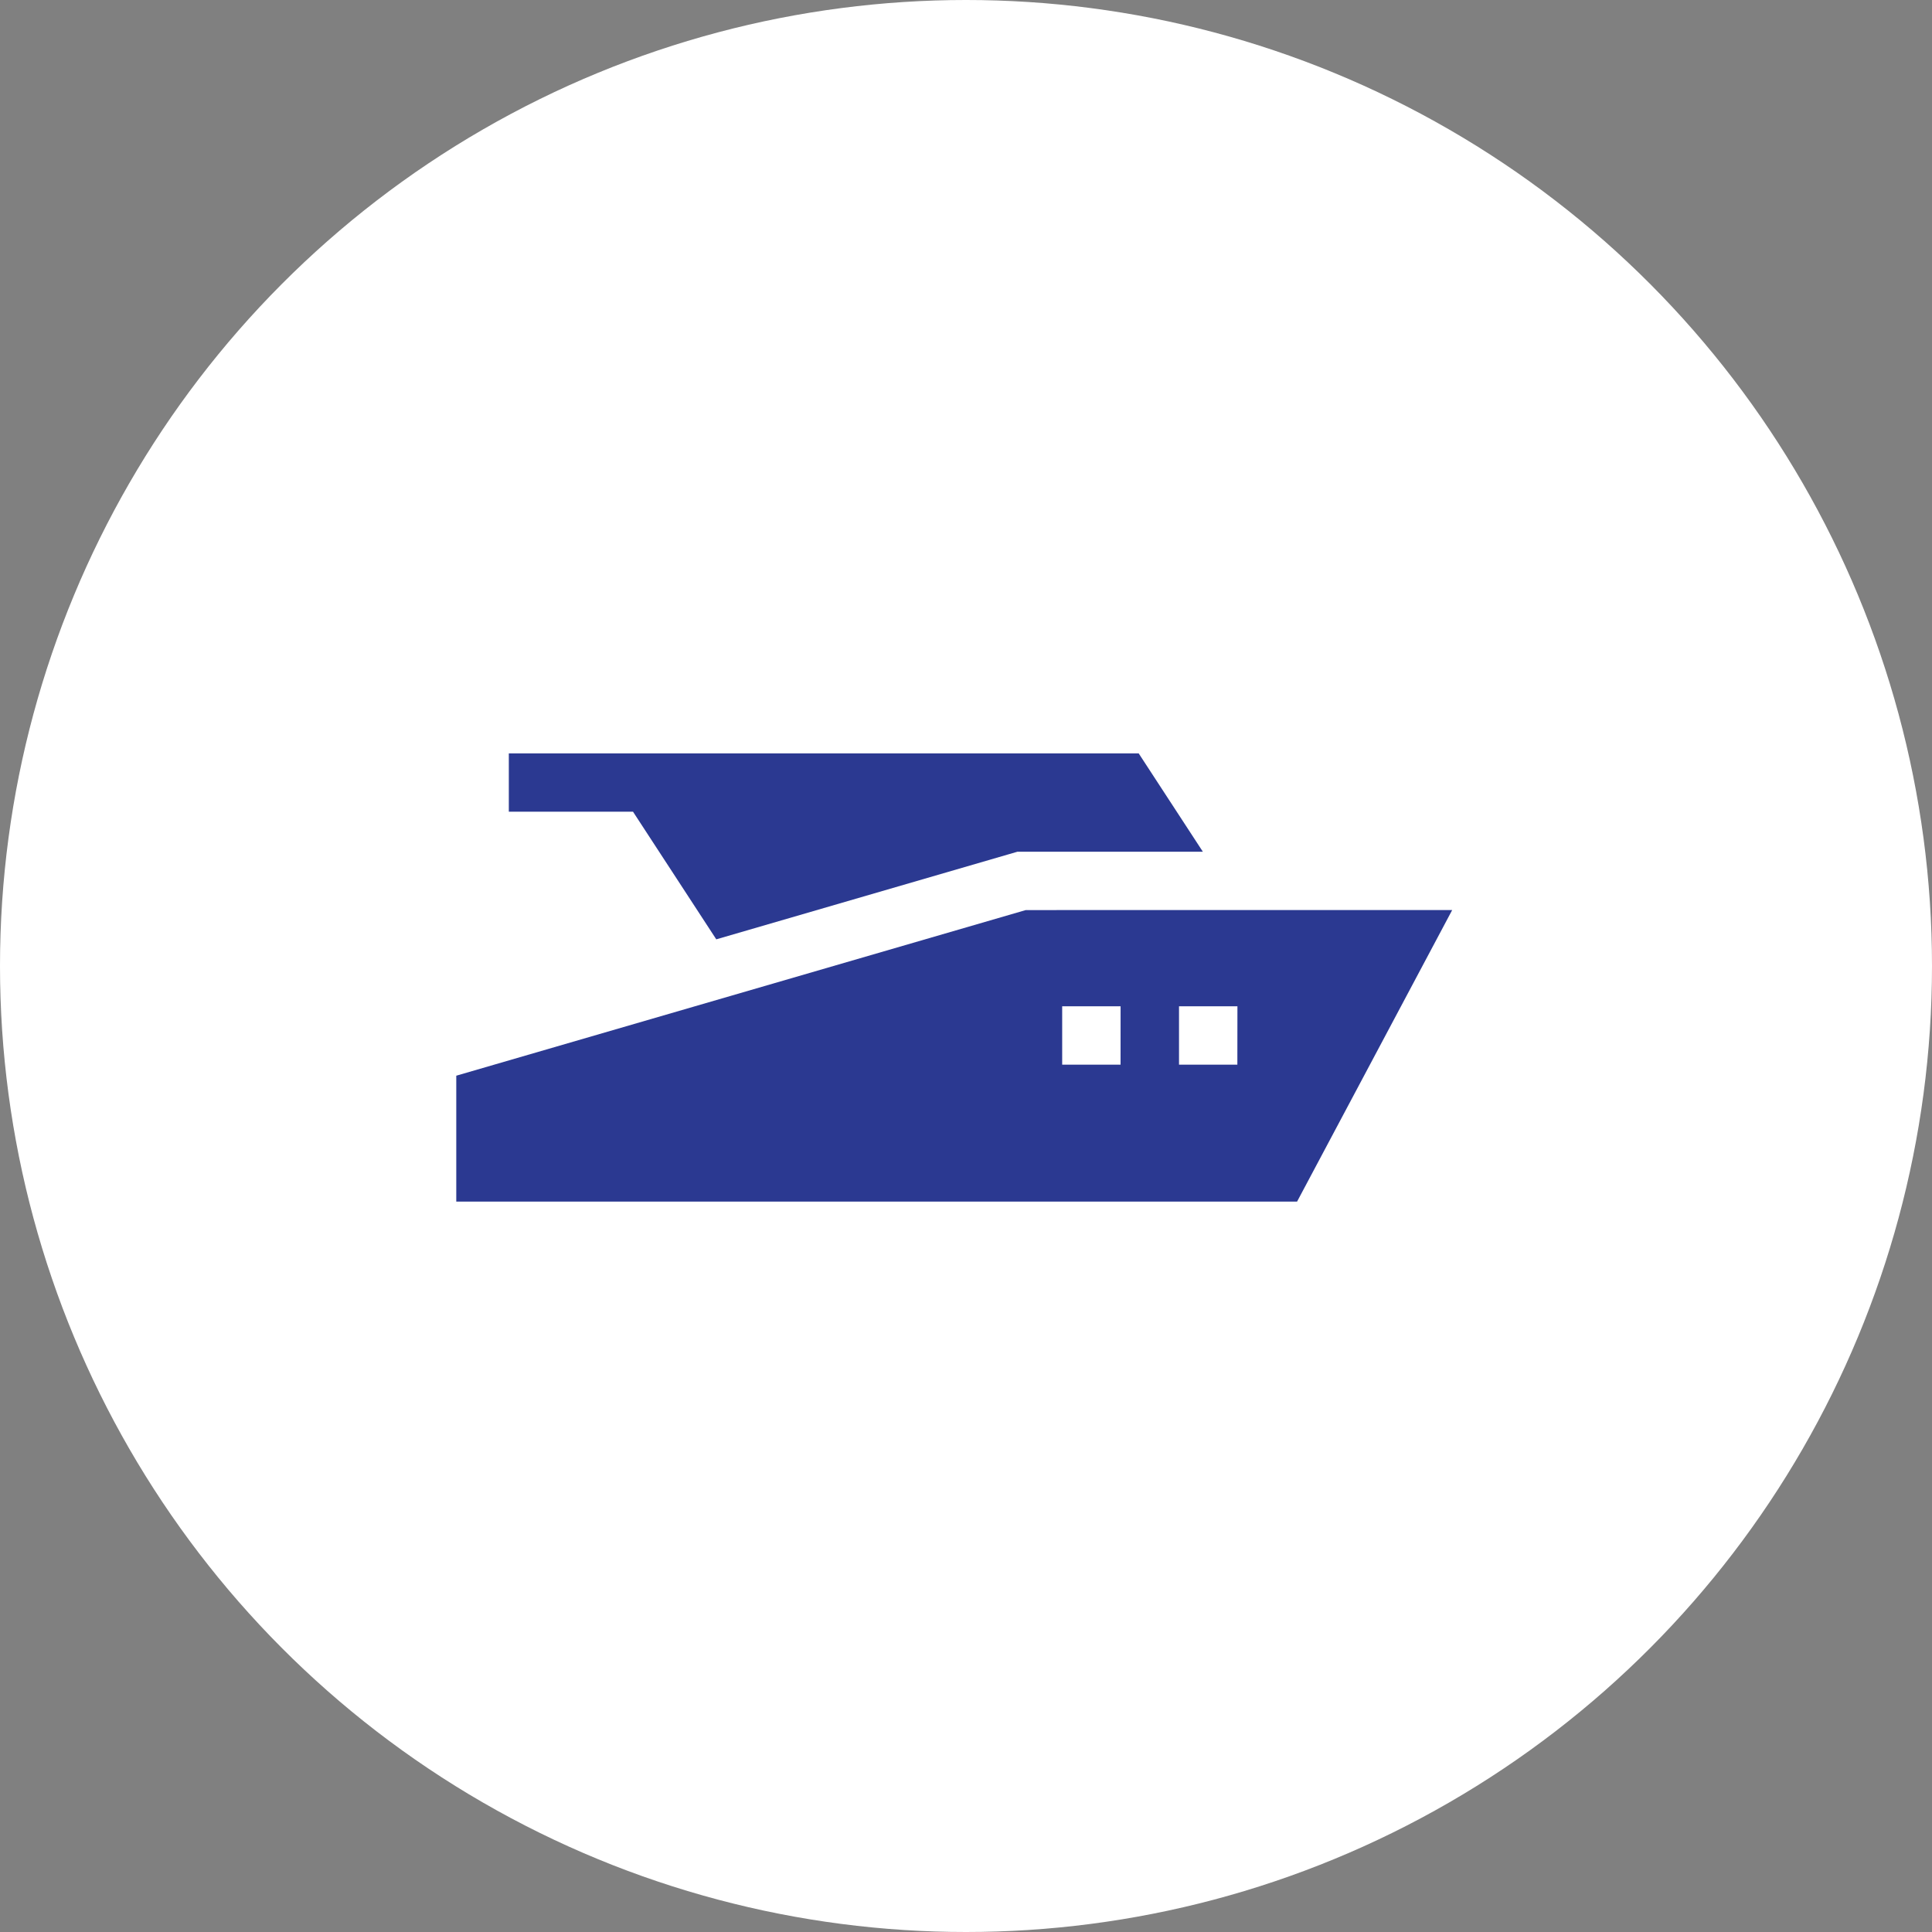
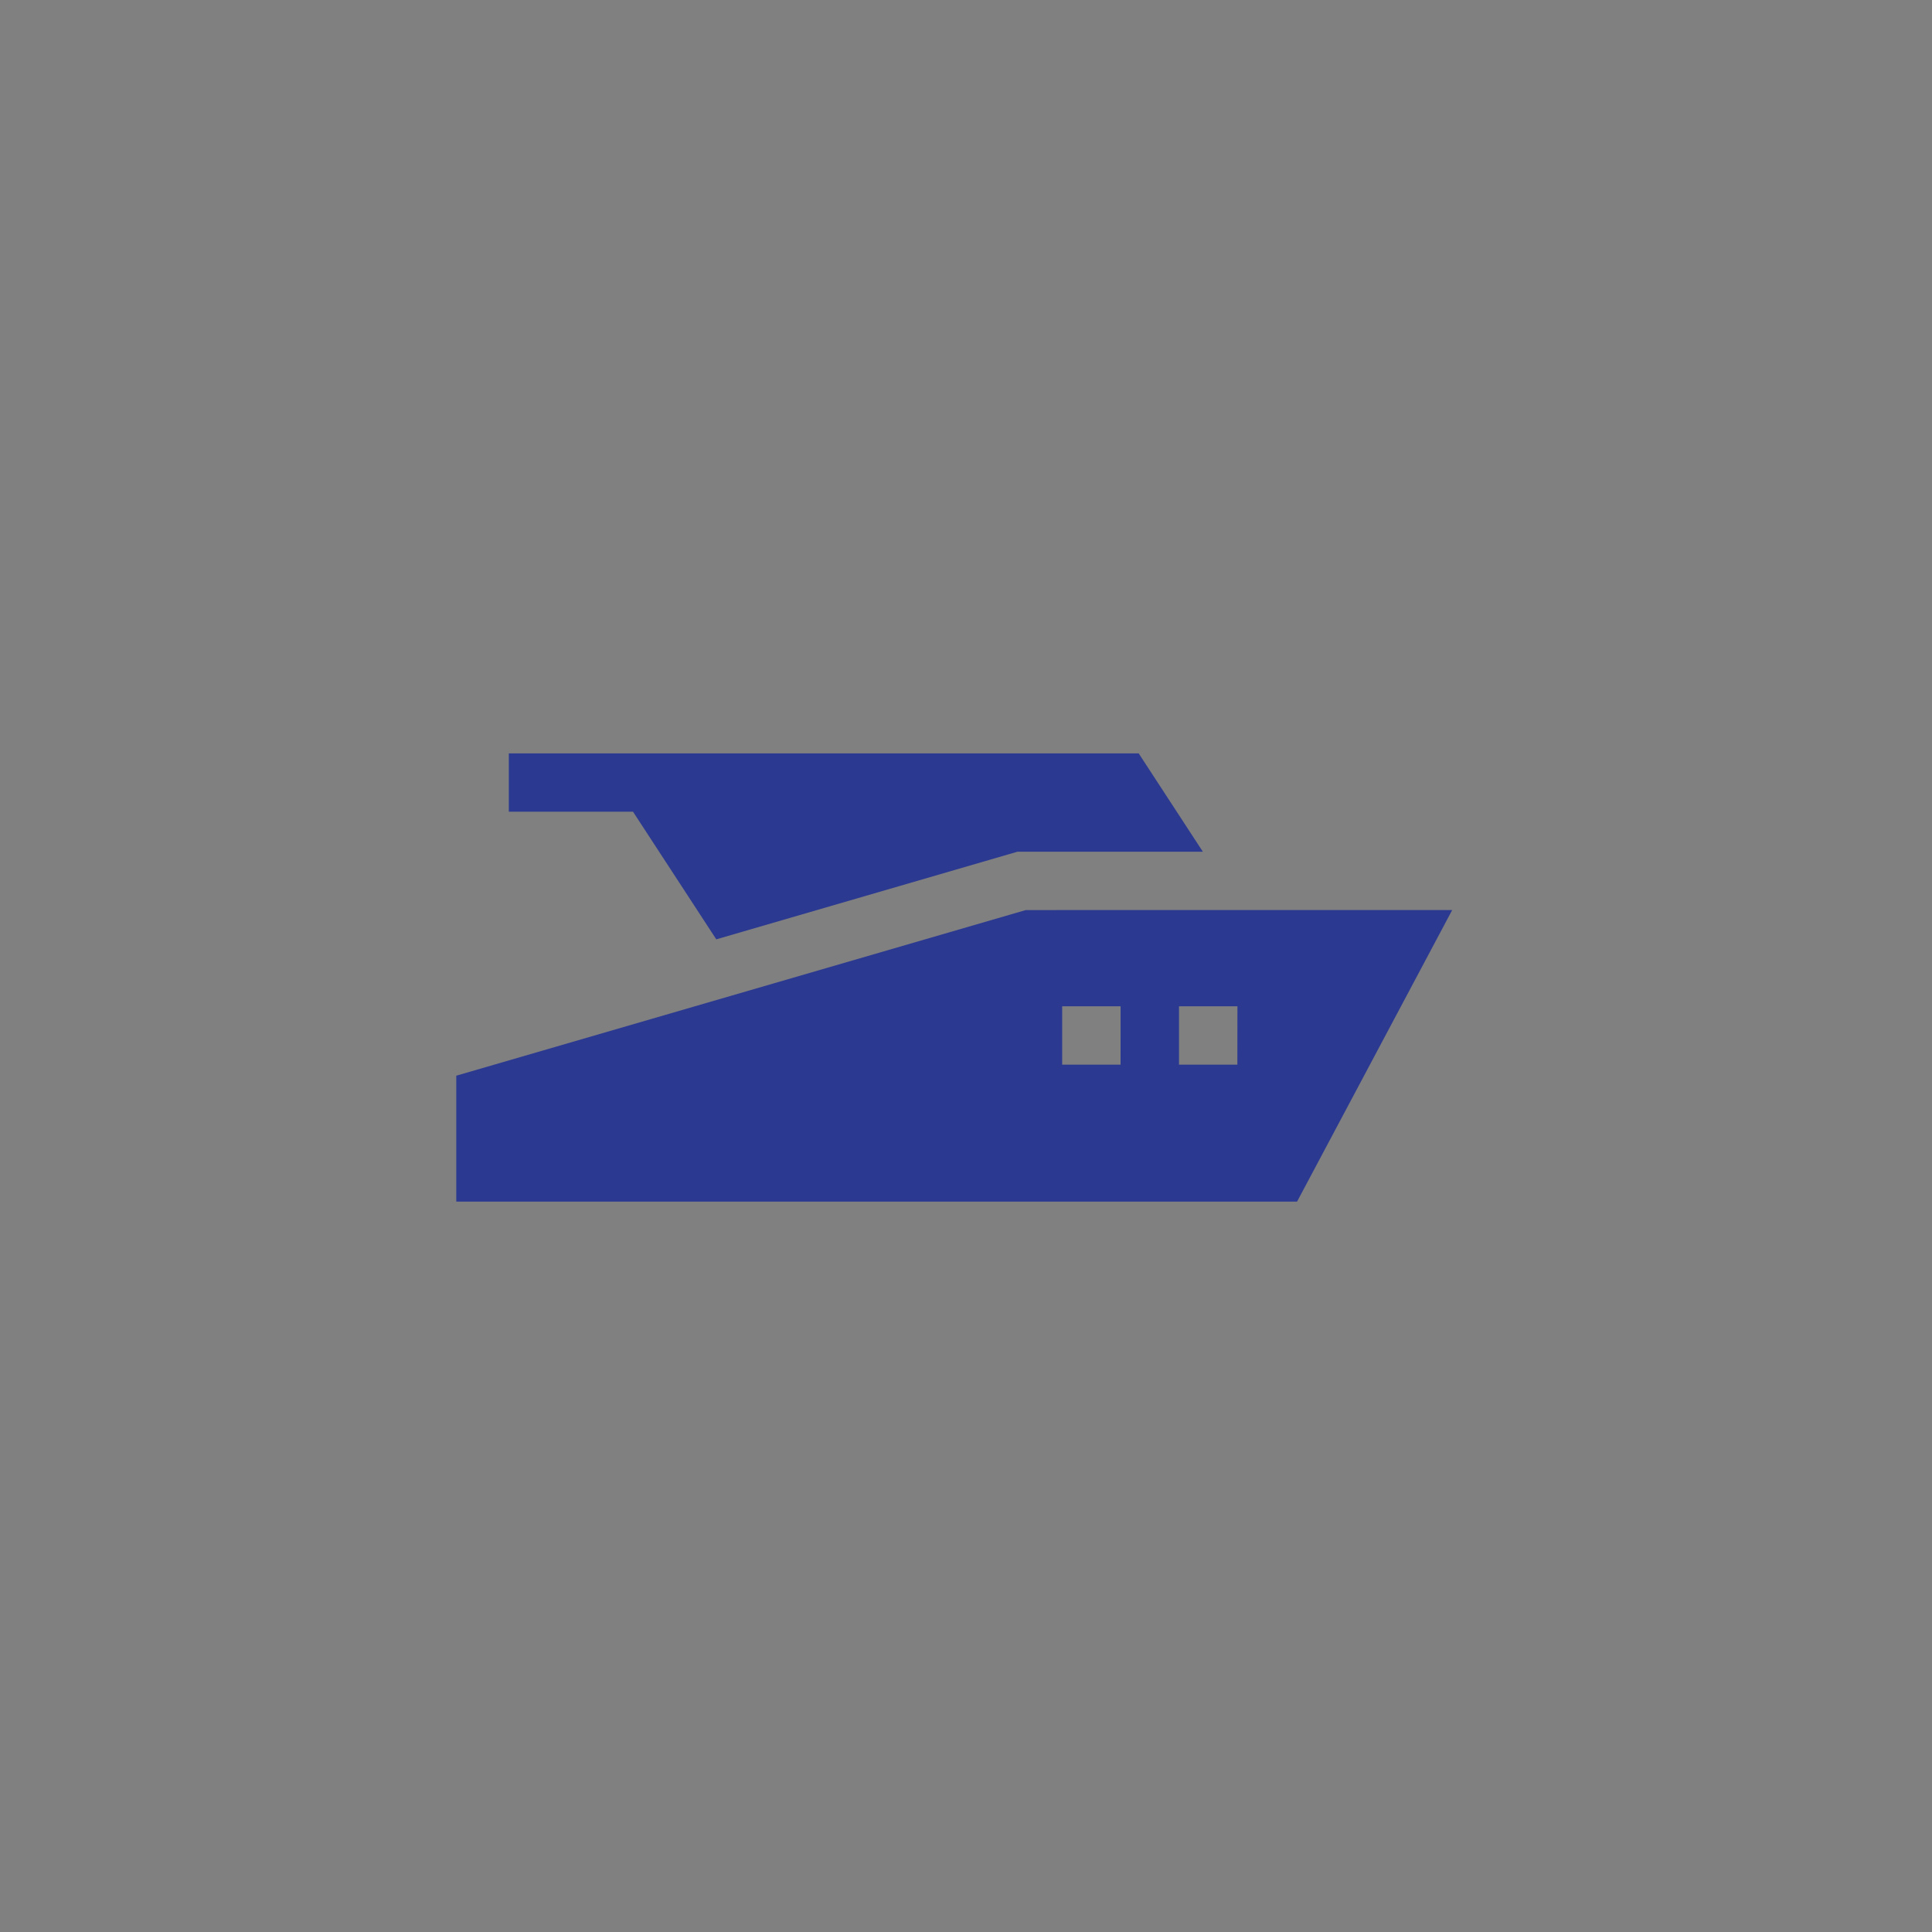
<svg xmlns="http://www.w3.org/2000/svg" width="55" height="55" viewBox="0 0 55 55">
  <rect x="0" y="0" width="55" height="55" fill="#808080" stroke="none" />
  <g id="cruise-icon" transform="translate(-27 -128)">
-     <circle id="Ellipse_279" data-name="Ellipse 279" cx="27.5" cy="27.5" r="27.5" transform="translate(27 128)" fill="#fff" />
    <g id="cruise-icon-2" data-name="cruise-icon" transform="translate(39.989 8.666)">
      <path id="Path_2619" data-name="Path 2619" d="M41.272,143.647l.227-.066h5.28l-1.827-2.8H27.021v1.661h3.536l2.37,3.633Z" transform="translate(-25.525)" fill="#2b3991" />
      <path id="Path_2620" data-name="Path 2620" d="M16.211,221.369,0,226.084v3.584H23.936l4.416-8.3Zm2.7,4.4H17.249v-1.661h1.663Zm3.325,0H20.575v-1.661h1.663Z" transform="translate(0 -76.127)" fill="#2b3991" />
    </g>
  </g>
</svg>